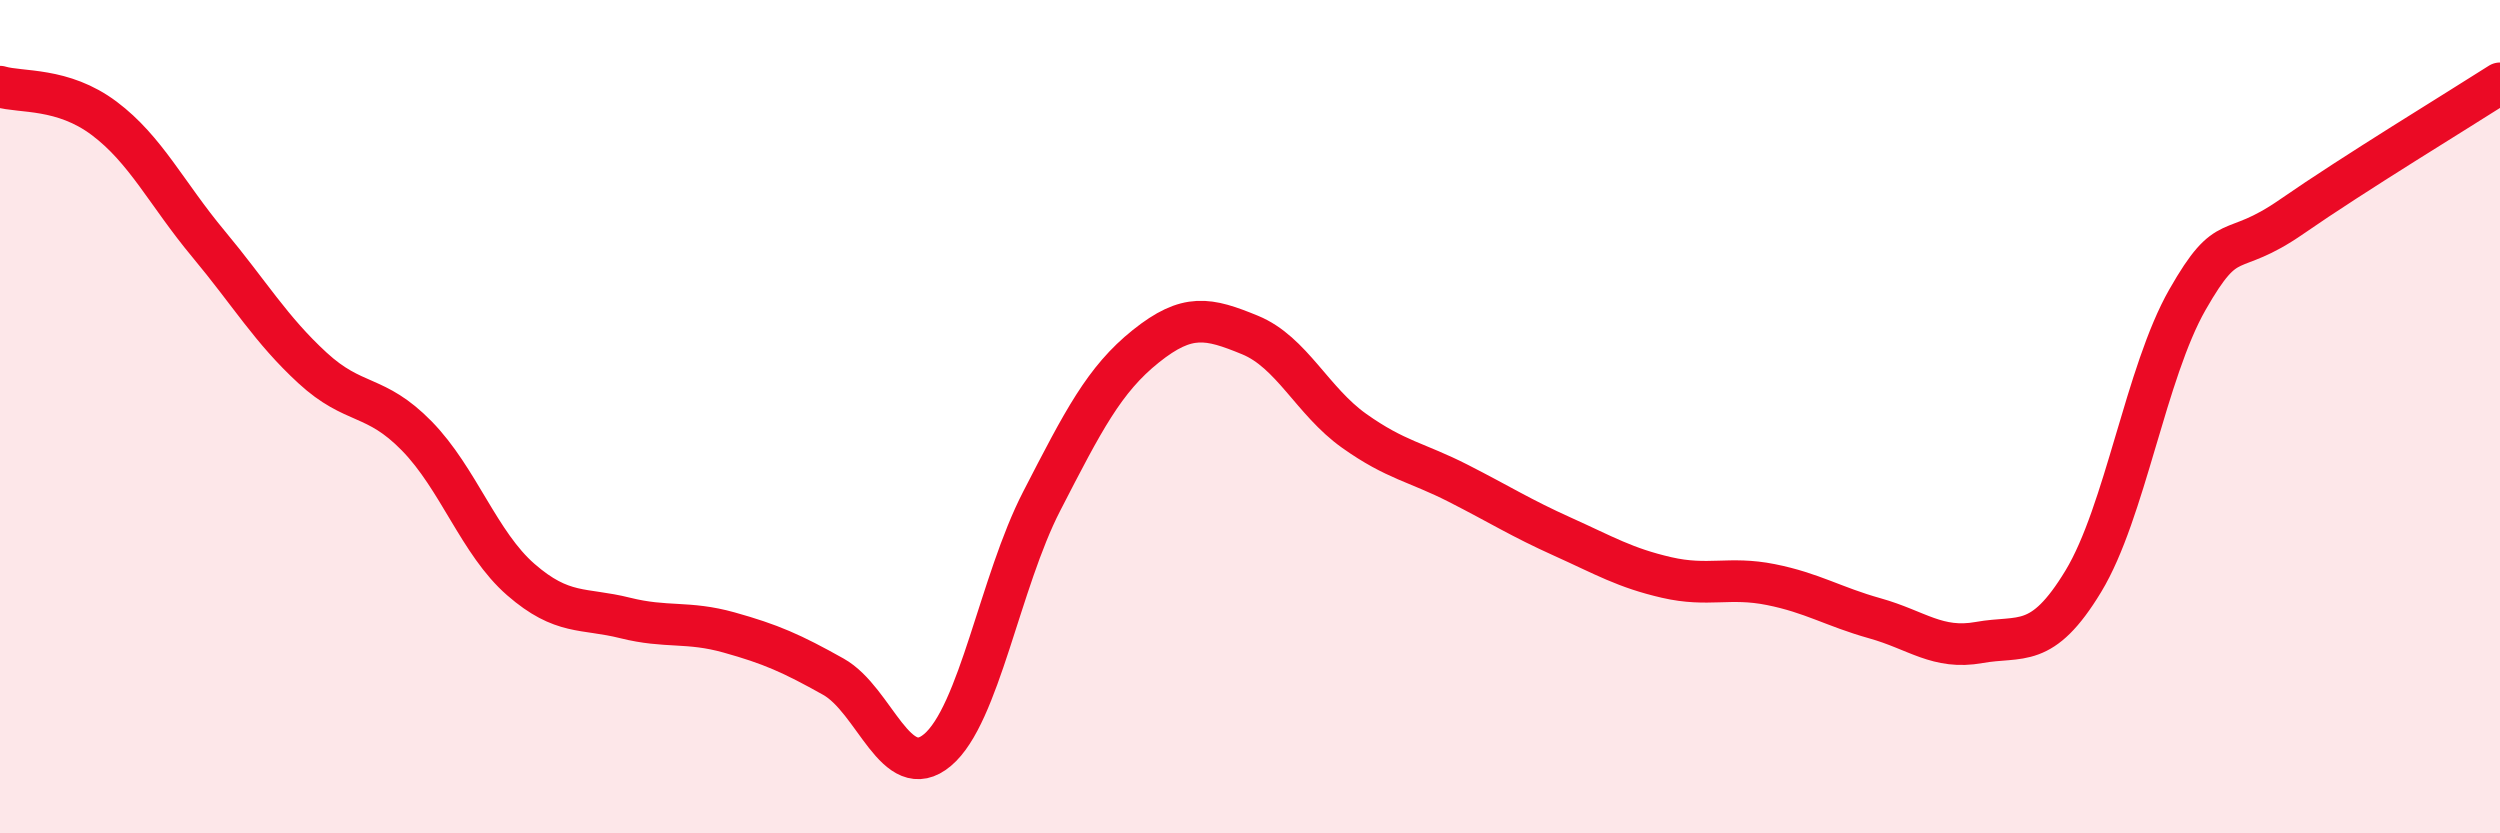
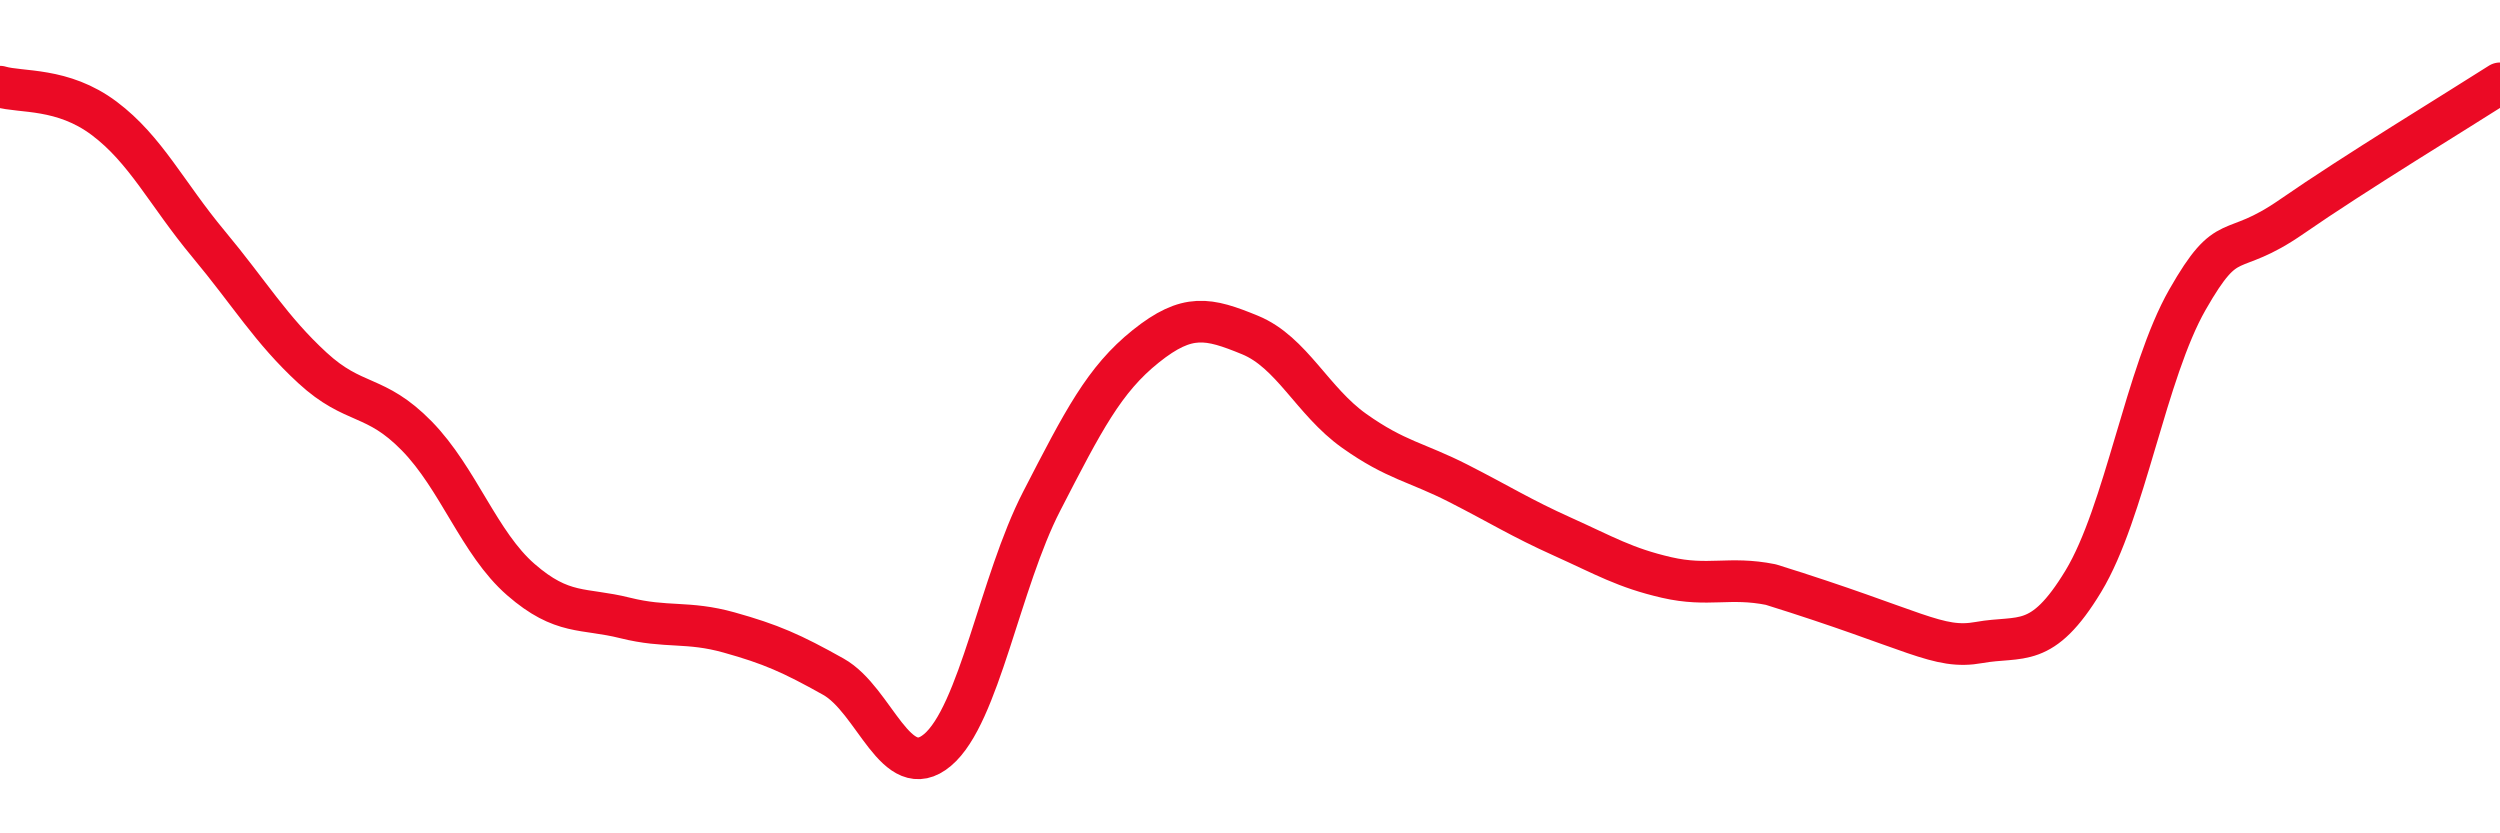
<svg xmlns="http://www.w3.org/2000/svg" width="60" height="20" viewBox="0 0 60 20">
-   <path d="M 0,2.08 C 0.5,2.23 1.5,2.09 2.5,2.84 C 3.5,3.59 4,4.65 5,5.85 C 6,7.05 6.5,7.91 7.5,8.83 C 8.5,9.75 9,9.44 10,10.46 C 11,11.48 11.5,13.04 12.5,13.91 C 13.5,14.78 14,14.58 15,14.83 C 16,15.08 16.5,14.9 17.5,15.18 C 18.5,15.46 19,15.68 20,16.24 C 21,16.8 21.5,18.84 22.5,18 C 23.5,17.16 24,13.97 25,12.03 C 26,10.09 26.5,9.11 27.5,8.31 C 28.5,7.51 29,7.63 30,8.04 C 31,8.45 31.5,9.63 32.5,10.34 C 33.5,11.05 34,11.09 35,11.6 C 36,12.11 36.5,12.43 37.5,12.88 C 38.5,13.33 39,13.63 40,13.86 C 41,14.09 41.5,13.83 42.5,14.03 C 43.5,14.23 44,14.56 45,14.84 C 46,15.12 46.5,15.6 47.5,15.42 C 48.5,15.24 49,15.6 50,13.95 C 51,12.3 51.5,8.94 52.5,7.19 C 53.5,5.44 53.5,6.24 55,5.2 C 56.5,4.16 59,2.64 60,2L60 20L0 20Z" fill="#EB0A25" opacity="0.1" stroke-linecap="round" stroke-linejoin="round" />
-   <path d="M 0,2.08 C 0.5,2.23 1.5,2.09 2.5,2.84 C 3.5,3.59 4,4.65 5,5.85 C 6,7.05 6.5,7.91 7.5,8.83 C 8.5,9.75 9,9.44 10,10.46 C 11,11.48 11.5,13.04 12.5,13.91 C 13.5,14.78 14,14.58 15,14.83 C 16,15.08 16.5,14.9 17.5,15.18 C 18.5,15.46 19,15.68 20,16.24 C 21,16.8 21.5,18.84 22.5,18 C 23.5,17.16 24,13.97 25,12.03 C 26,10.09 26.5,9.11 27.5,8.31 C 28.5,7.51 29,7.63 30,8.04 C 31,8.45 31.5,9.63 32.5,10.34 C 33.5,11.05 34,11.09 35,11.6 C 36,12.11 36.5,12.43 37.5,12.88 C 38.5,13.33 39,13.63 40,13.86 C 41,14.09 41.5,13.83 42.5,14.03 C 43.5,14.23 44,14.56 45,14.84 C 46,15.12 46.5,15.6 47.5,15.42 C 48.5,15.24 49,15.6 50,13.95 C 51,12.3 51.5,8.94 52.5,7.19 C 53.5,5.44 53.5,6.24 55,5.2 C 56.5,4.16 59,2.64 60,2" stroke="#EB0A25" stroke-width="1" fill="none" stroke-linecap="round" stroke-linejoin="round" />
+   <path d="M 0,2.08 C 0.5,2.23 1.5,2.09 2.5,2.84 C 3.5,3.59 4,4.65 5,5.85 C 6,7.05 6.5,7.91 7.5,8.83 C 8.5,9.75 9,9.44 10,10.46 C 11,11.48 11.5,13.04 12.5,13.91 C 13.5,14.78 14,14.58 15,14.83 C 16,15.08 16.5,14.9 17.5,15.18 C 18.5,15.46 19,15.68 20,16.24 C 21,16.8 21.5,18.84 22.5,18 C 23.5,17.16 24,13.97 25,12.03 C 26,10.09 26.5,9.11 27.5,8.31 C 28.5,7.51 29,7.63 30,8.04 C 31,8.45 31.5,9.63 32.5,10.34 C 33.5,11.05 34,11.09 35,11.6 C 36,12.11 36.5,12.43 37.5,12.88 C 38.5,13.33 39,13.63 40,13.86 C 41,14.09 41.5,13.83 42.5,14.03 C 46,15.12 46.5,15.6 47.5,15.42 C 48.5,15.24 49,15.6 50,13.95 C 51,12.3 51.5,8.94 52.5,7.19 C 53.5,5.44 53.5,6.24 55,5.2 C 56.5,4.16 59,2.64 60,2" stroke="#EB0A25" stroke-width="1" fill="none" stroke-linecap="round" stroke-linejoin="round" />
</svg>